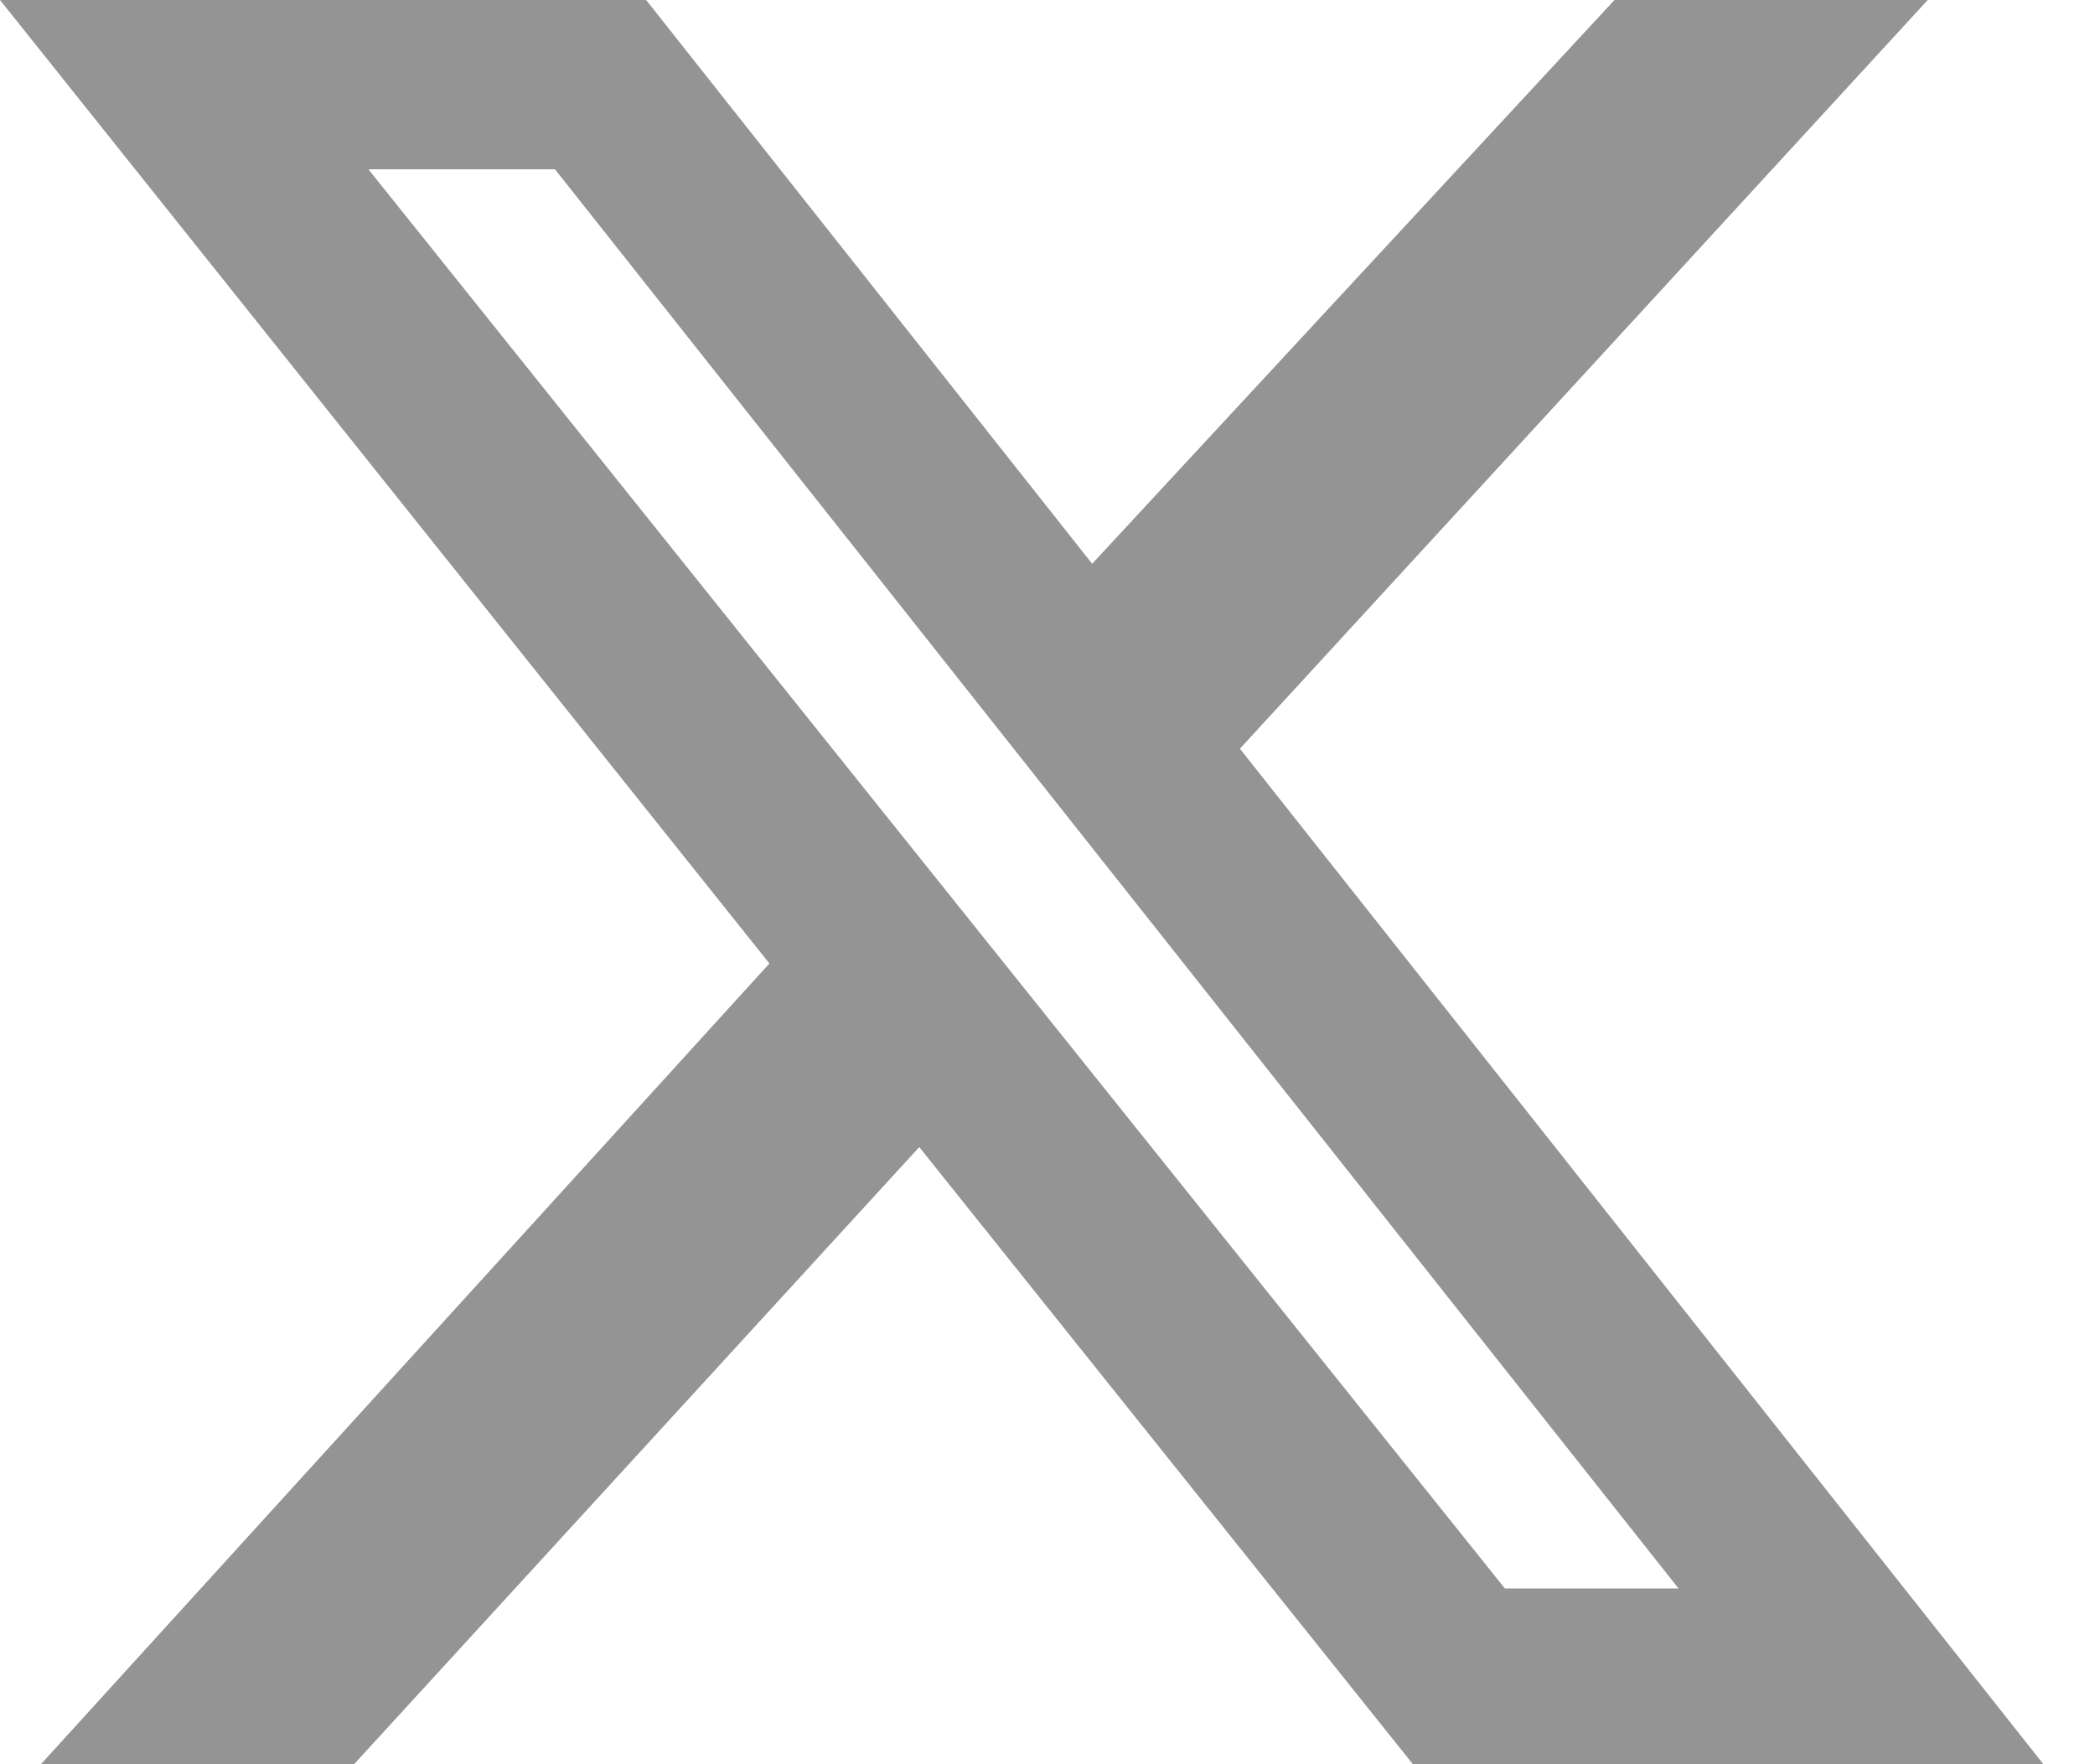
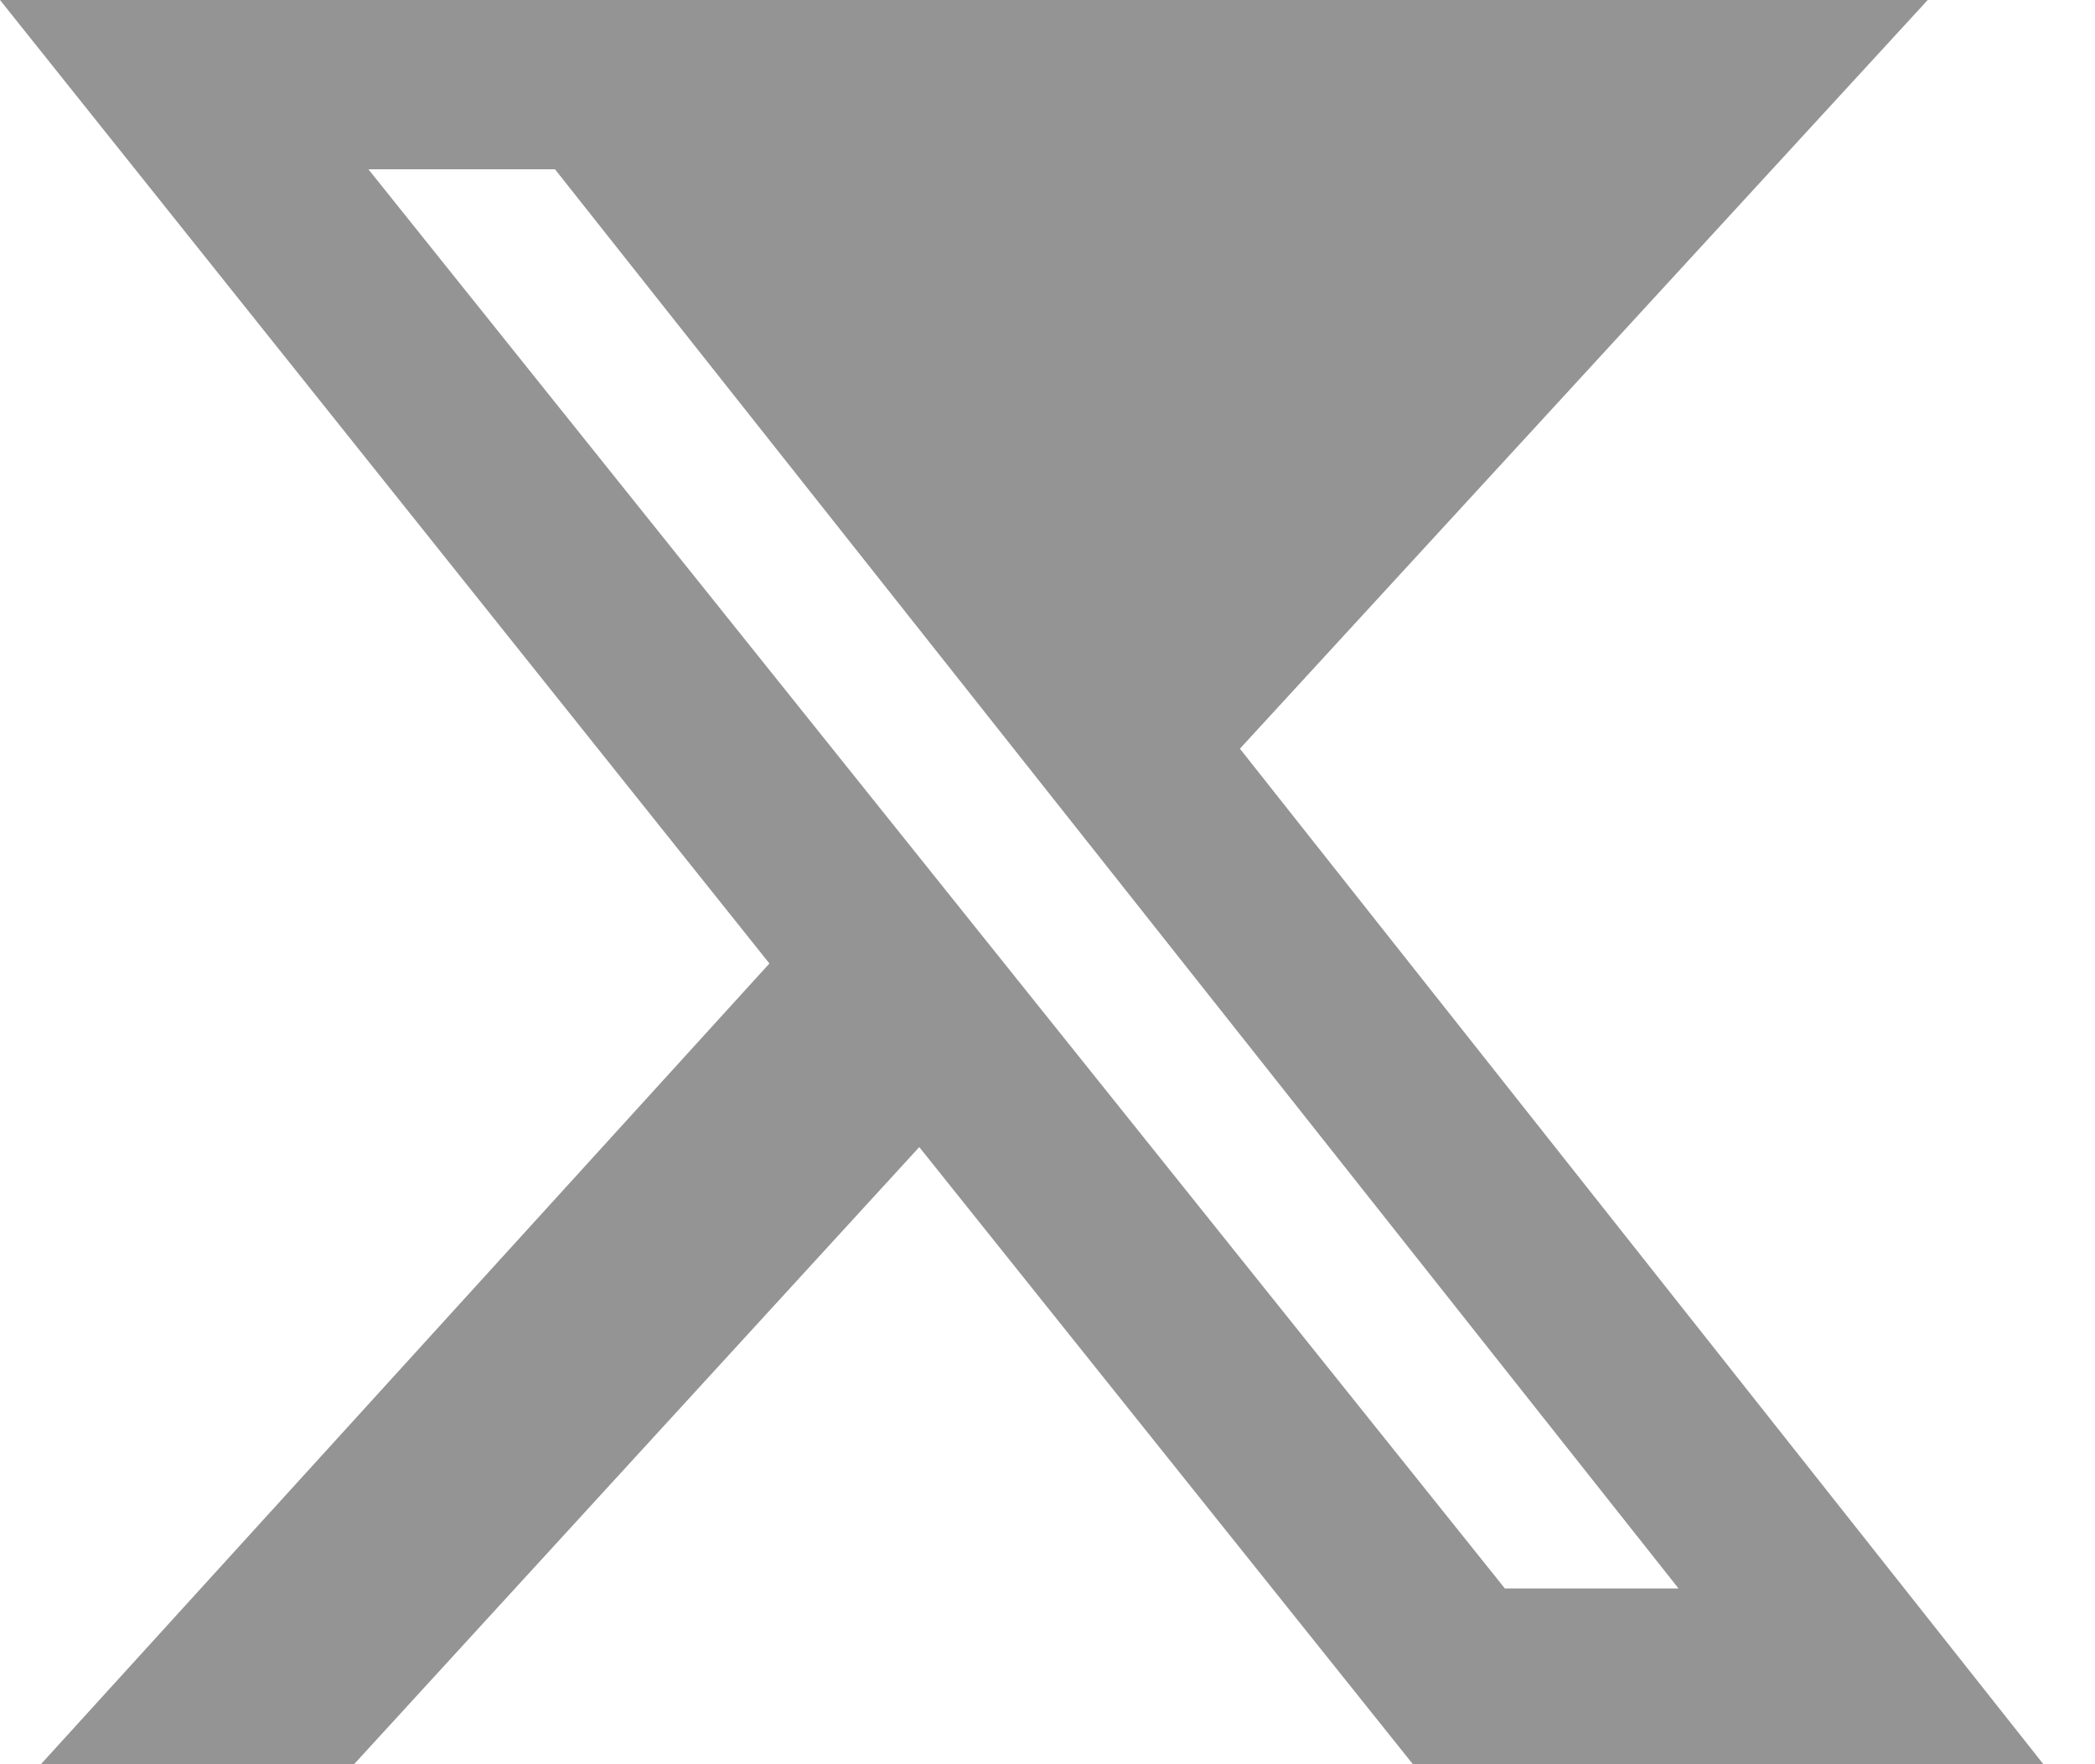
<svg xmlns="http://www.w3.org/2000/svg" width="19" height="16" viewBox="0 0 19 16" fill="none">
-   <path d="M14.642 0H17.483L11.245 6.79L18.532 16H12.814L8.337 10.403L3.211 16H0.371L6.978 8.738L0 0H5.86L9.905 5.113L14.642 0ZM13.648 14.406H15.223L5.033 1.535H3.341L13.648 14.406Z" fill="#949494" />
+   <path d="M14.642 0H17.483L11.245 6.79L18.532 16H12.814L8.337 10.403L3.211 16H0.371L6.978 8.738L0 0H5.86L14.642 0ZM13.648 14.406H15.223L5.033 1.535H3.341L13.648 14.406Z" fill="#949494" />
</svg>